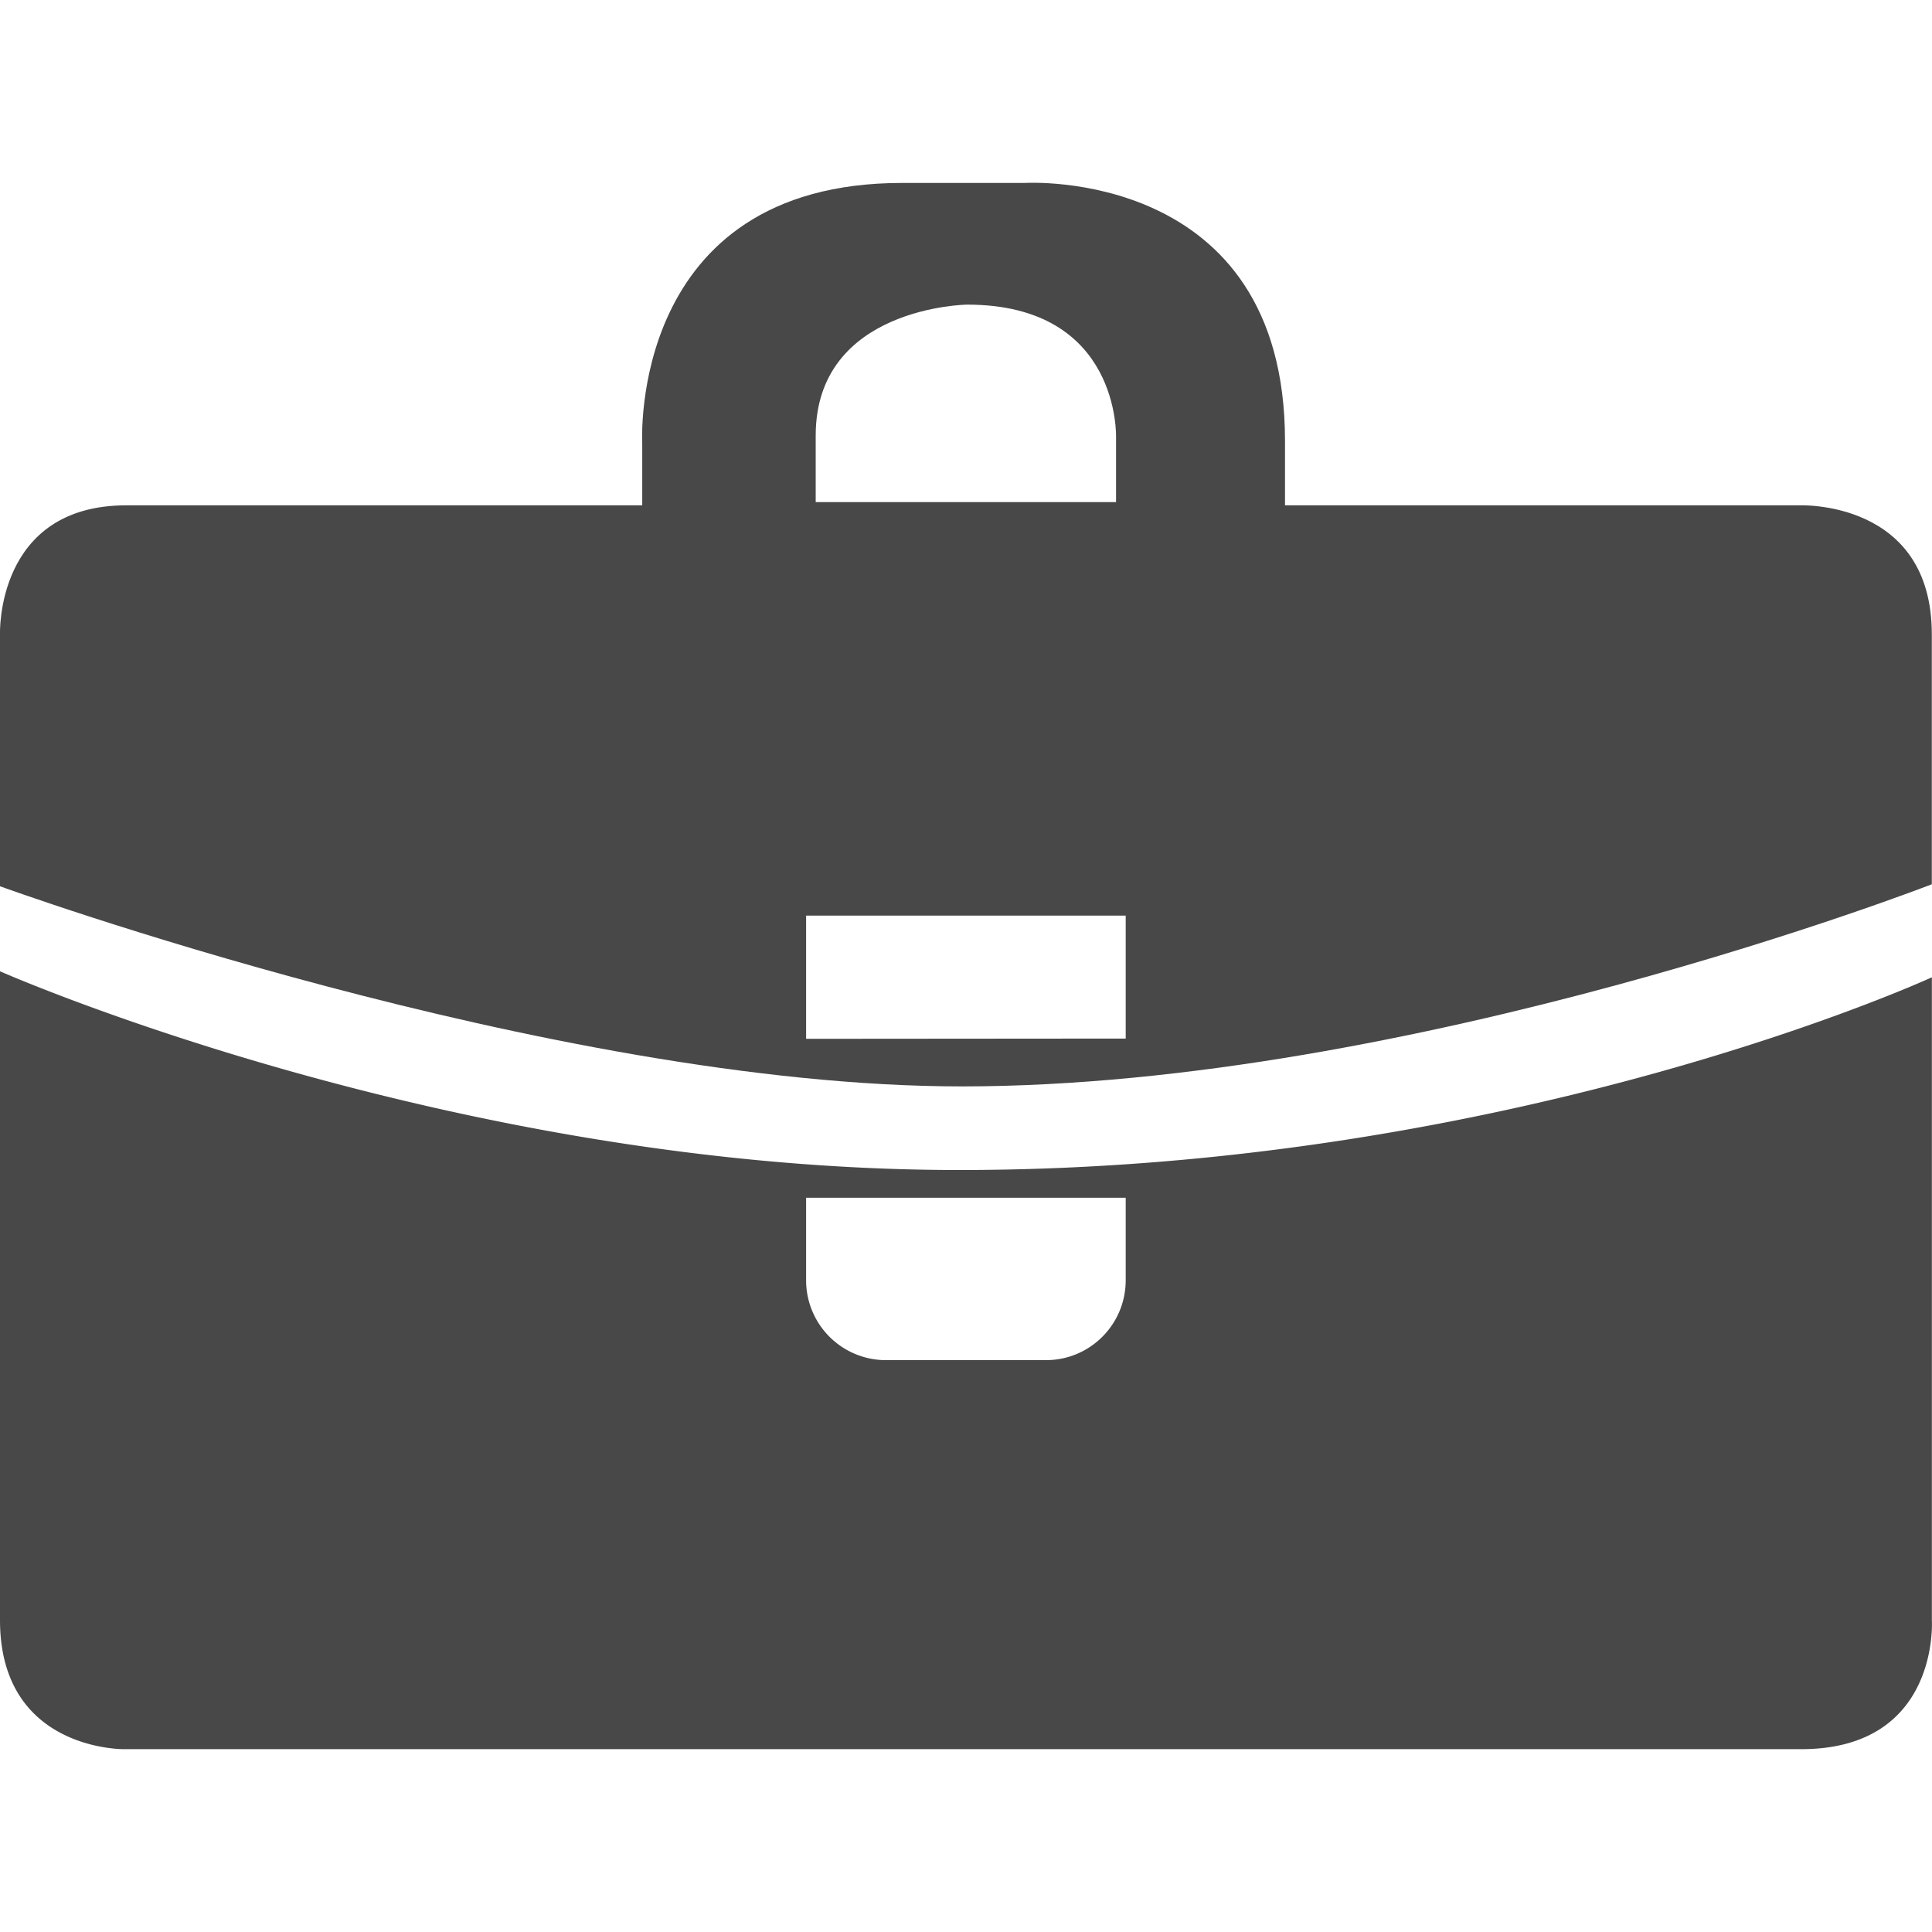
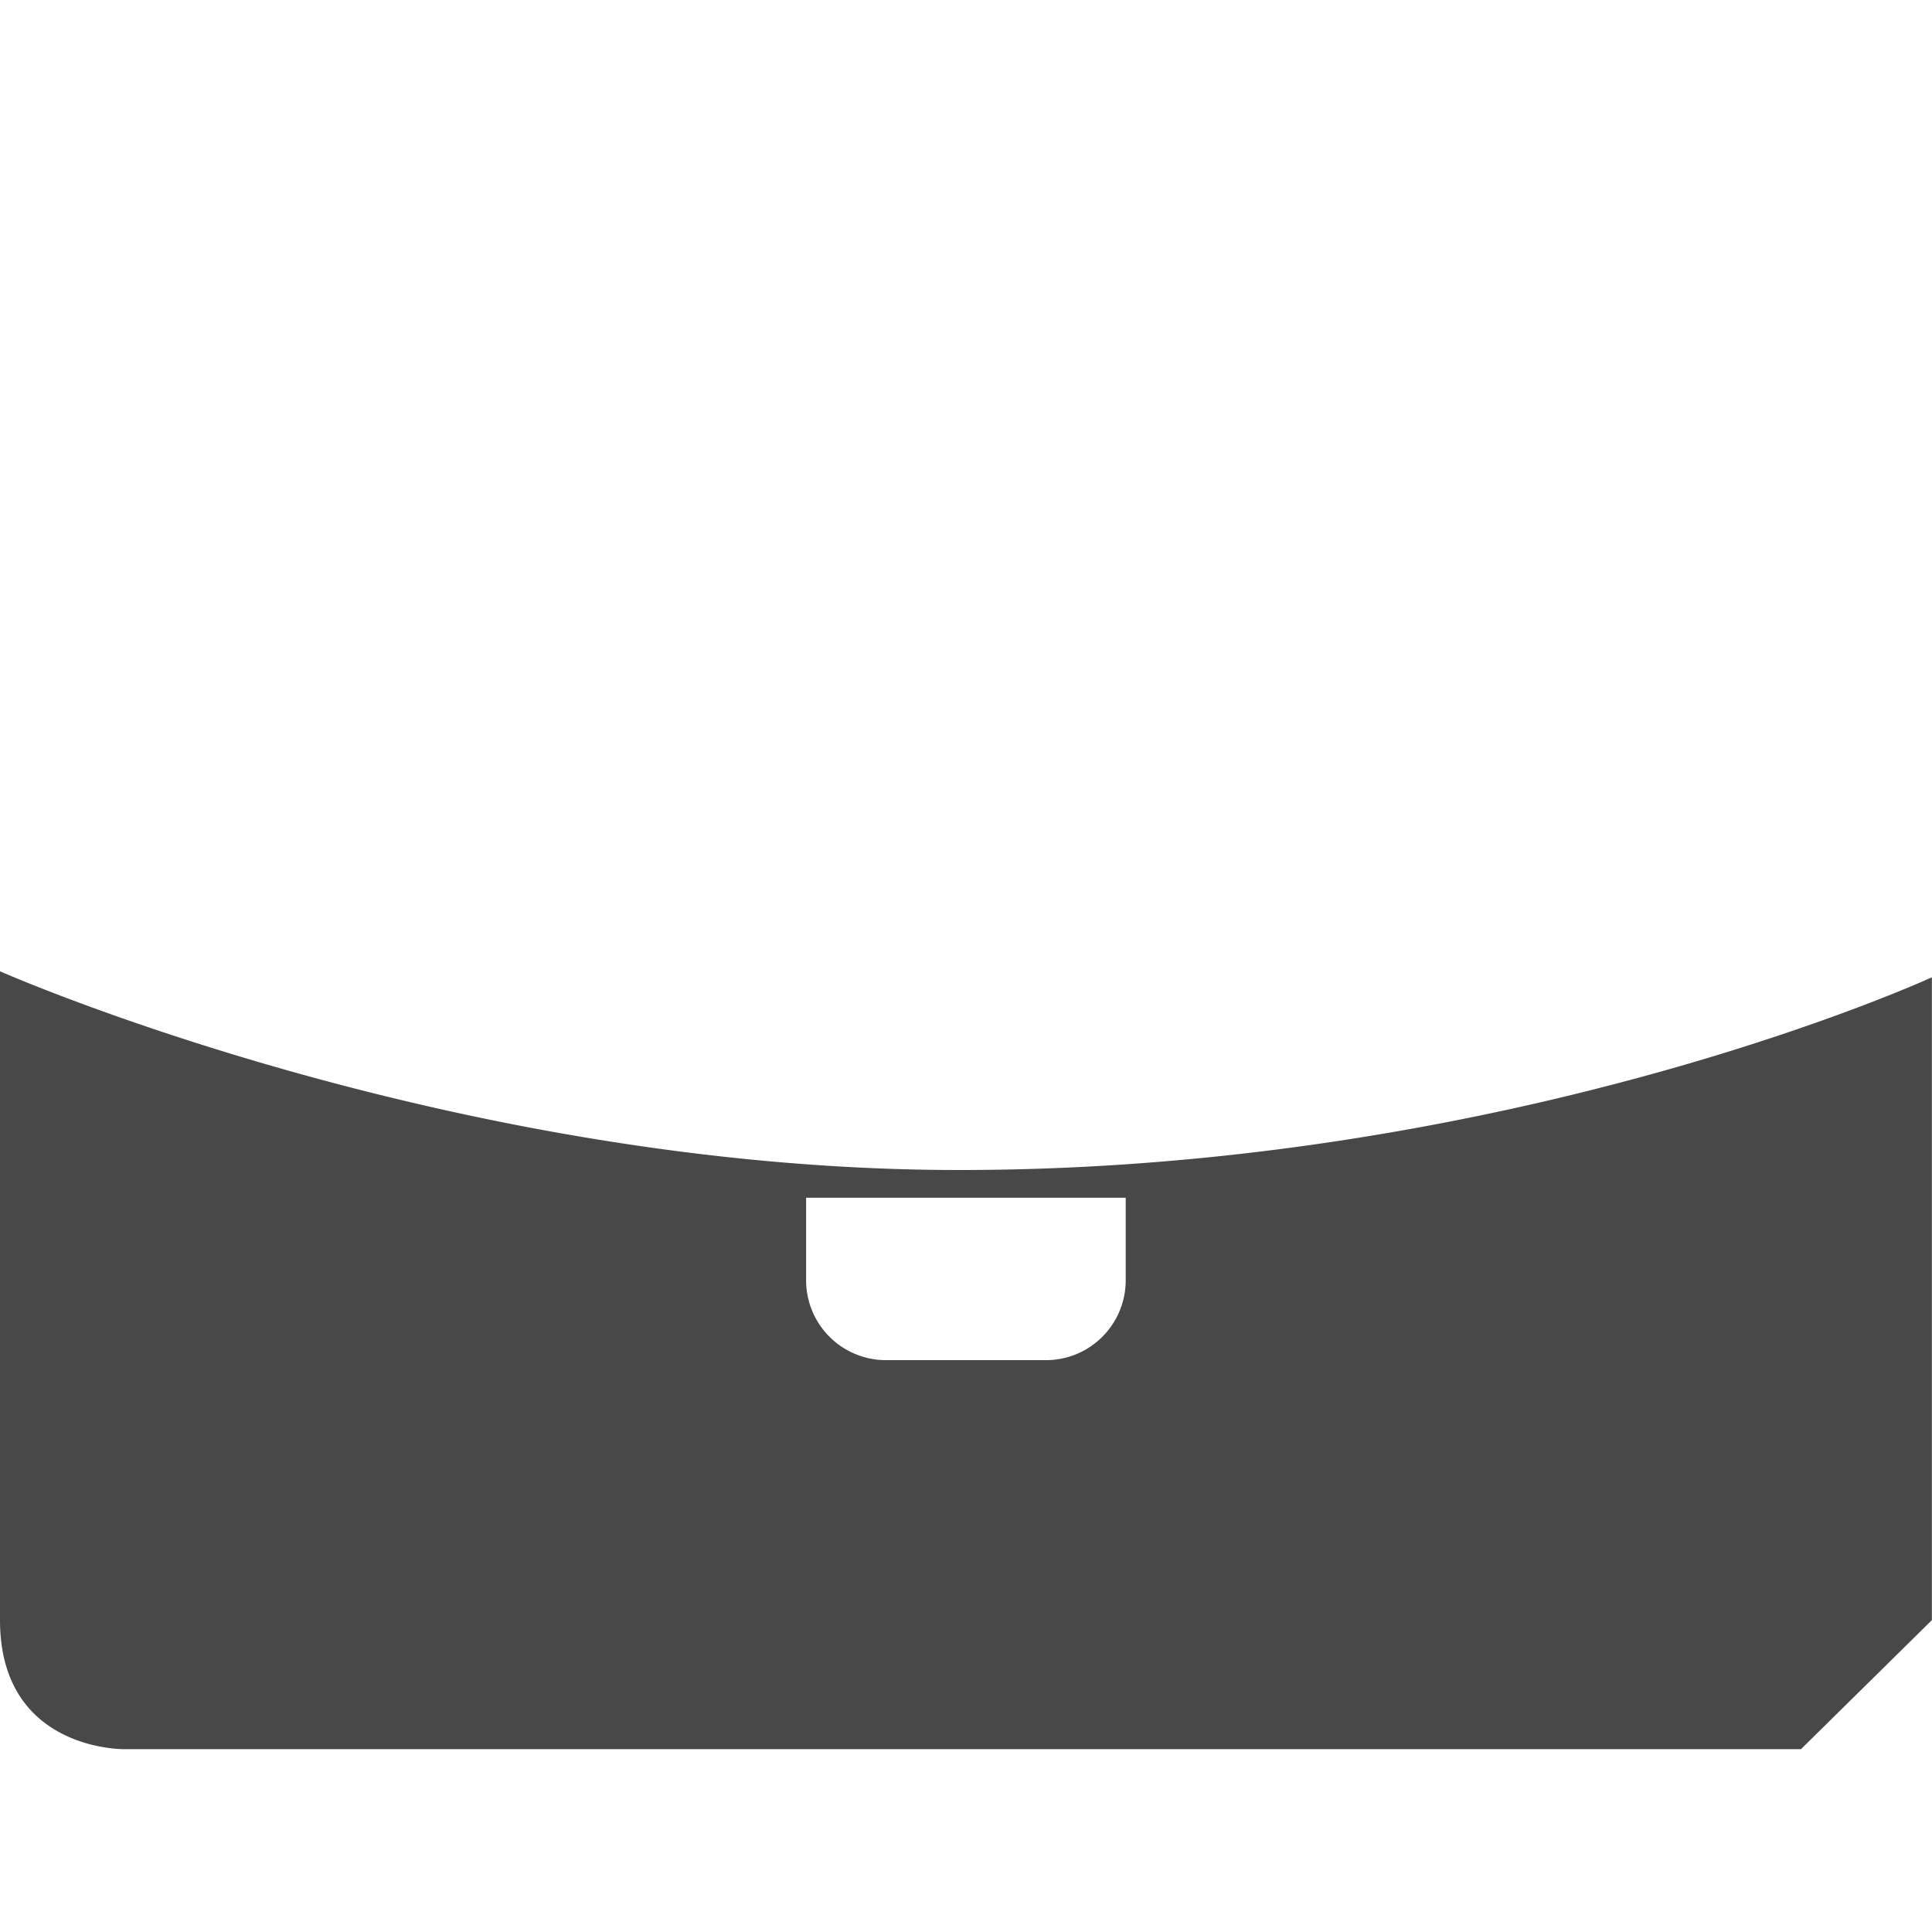
<svg xmlns="http://www.w3.org/2000/svg" width="512" height="512" viewBox="0 0 31.217 31.217">
  <g fill="#484848">
-     <path d="M29.066 8.165h-8.303v-1.04c0-4.429-4.201-4.169-4.201-4.169h-1.986c-4.428 0-4.199 4.2-4.199 4.2v1.009H2.042C-.076 8.165 0 10.25 0 10.25v4.07s8.889 3.234 15.543 3.234c7.271 0 15.671-3.266 15.671-3.266V10.25c.001-2.184-2.148-2.085-2.148-2.085zM13.18 7.038c0-2.085 2.447-2.116 2.447-2.116 2.482 0 2.406 2.148 2.406 2.148v1.043H13.18V7.038zm5.009 9.743l-5.164.004v-1.991h5.164v1.987z" data-original="#000000" />
-     <path d="M31.215 26.178V15.791s-6.762 3.114-15.716 3.114C7.262 18.905 0 15.694 0 15.694v10.483c0 2.117 2.008 2.086 2.008 2.086H29.1c2.246.001 2.115-2.085 2.115-2.085zm-13.026-5.493c0 .715-.576 1.292-1.289 1.292h-2.584a1.29 1.29 0 01-1.291-1.292v-1.332h5.164v1.332z" data-original="#000000" />
+     <path d="M31.215 26.178V15.791s-6.762 3.114-15.716 3.114C7.262 18.905 0 15.694 0 15.694v10.483c0 2.117 2.008 2.086 2.008 2.086H29.1zm-13.026-5.493c0 .715-.576 1.292-1.289 1.292h-2.584a1.29 1.29 0 01-1.291-1.292v-1.332h5.164v1.332z" data-original="#000000" />
  </g>
</svg>